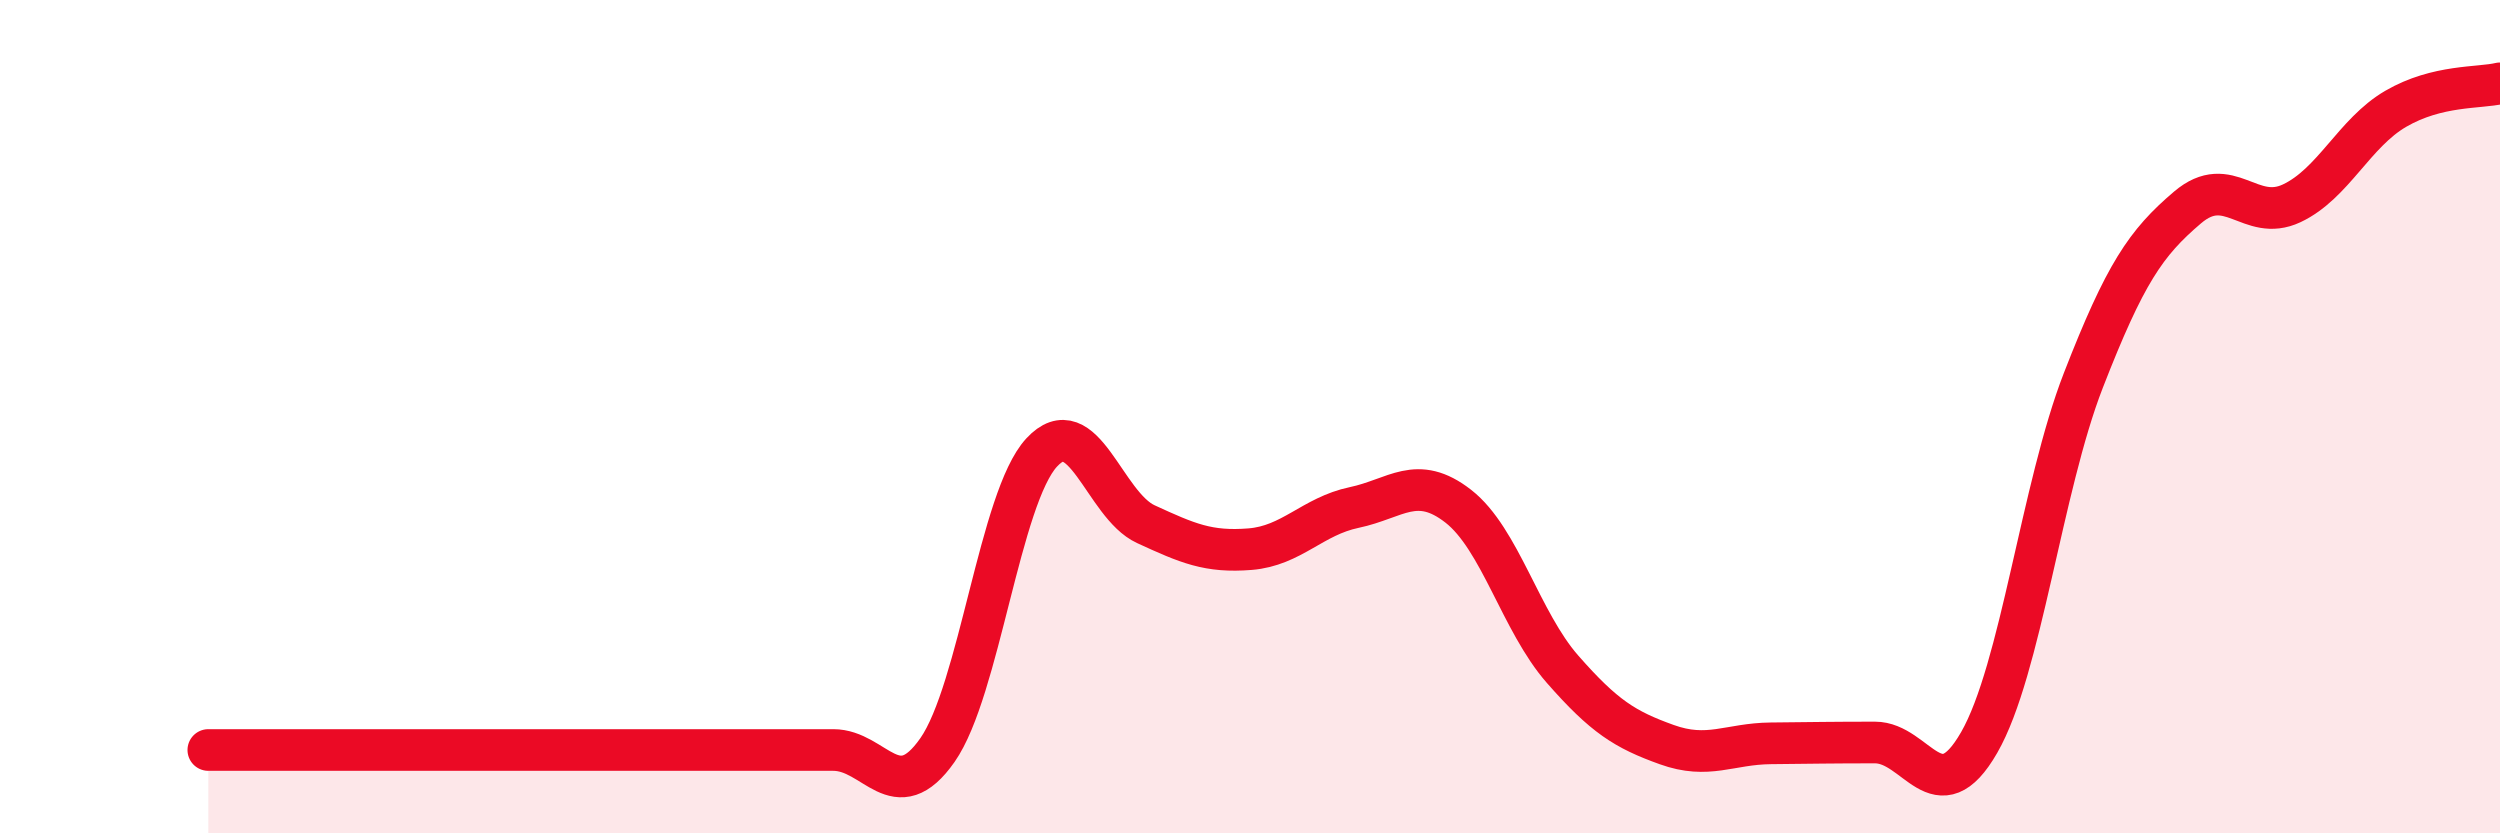
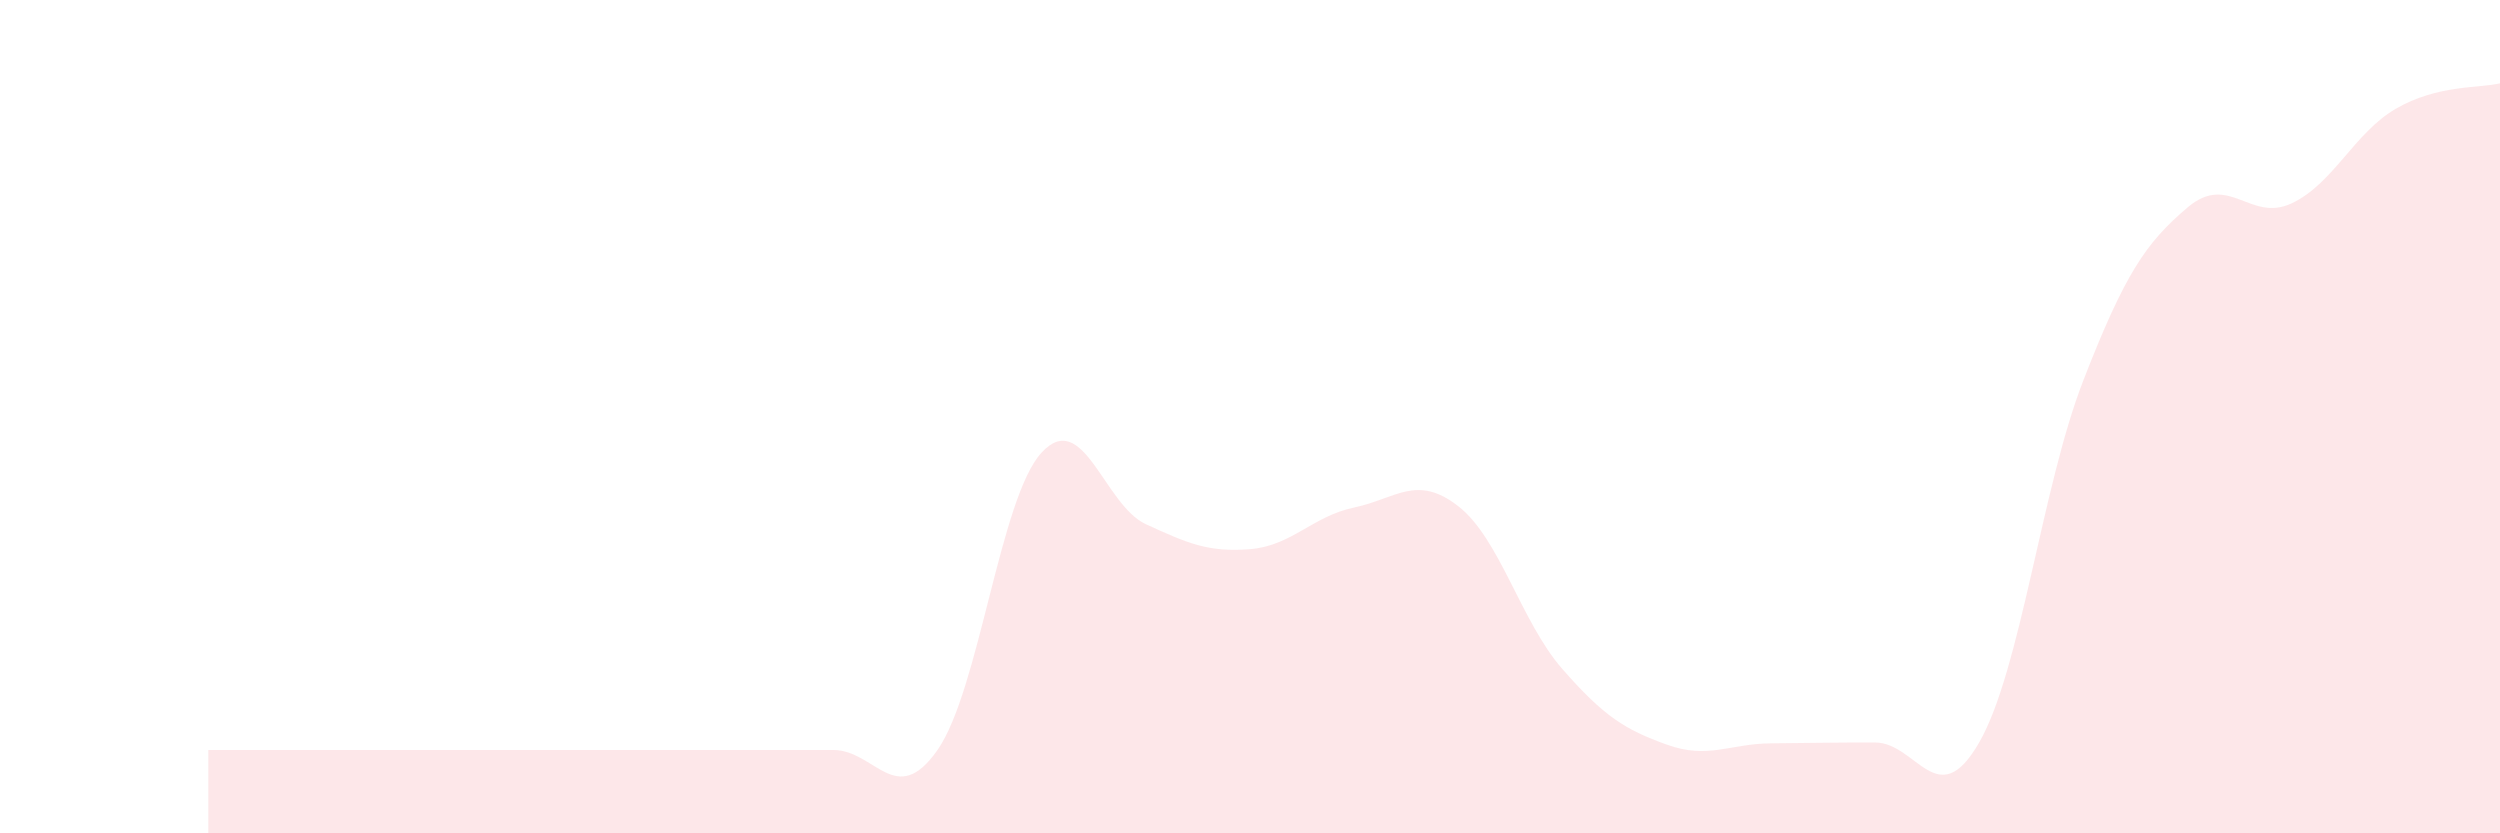
<svg xmlns="http://www.w3.org/2000/svg" width="60" height="20" viewBox="0 0 60 20">
  <path d="M 5,18 C 5.5,18 6.5,18 7.5,18 C 8.5,18 9,18 10,18 C 11,18 11.5,18 12.5,18 C 13.5,18 14,18 15,18 C 16,18 16.5,18 17.5,18 C 18.5,18 19,18 20,18 C 21,18 21.5,19.43 22.5,18 C 23.5,16.57 24,11.94 25,10.86 C 26,9.78 26.5,12.12 27.5,12.58 C 28.5,13.04 29,13.26 30,13.18 C 31,13.1 31.5,12.39 32.5,12.18 C 33.5,11.97 34,11.37 35,12.15 C 36,12.93 36.5,14.92 37.5,16.06 C 38.5,17.2 39,17.51 40,17.87 C 41,18.23 41.5,17.85 42.5,17.84 C 43.5,17.83 44,17.82 45,17.82 C 46,17.82 46.5,19.56 47.5,17.82 C 48.5,16.08 49,11.7 50,9.13 C 51,6.56 51.5,5.83 52.5,4.98 C 53.5,4.13 54,5.35 55,4.88 C 56,4.41 56.5,3.19 57.5,2.61 C 58.5,2.03 59.5,2.12 60,2L60 20L5 20Z" fill="#EB0A25" opacity="0.1" stroke-linecap="round" stroke-linejoin="round" />
-   <path d="M 5,18 C 5.5,18 6.5,18 7.5,18 C 8.5,18 9,18 10,18 C 11,18 11.5,18 12.5,18 C 13.5,18 14,18 15,18 C 16,18 16.5,18 17.5,18 C 18.5,18 19,18 20,18 C 21,18 21.5,19.43 22.5,18 C 23.5,16.57 24,11.94 25,10.86 C 26,9.78 26.5,12.12 27.5,12.58 C 28.5,13.04 29,13.26 30,13.18 C 31,13.1 31.5,12.39 32.5,12.18 C 33.5,11.97 34,11.37 35,12.15 C 36,12.93 36.5,14.92 37.5,16.06 C 38.5,17.2 39,17.51 40,17.87 C 41,18.23 41.5,17.85 42.5,17.84 C 43.5,17.83 44,17.82 45,17.82 C 46,17.82 46.5,19.56 47.5,17.82 C 48.5,16.08 49,11.7 50,9.13 C 51,6.56 51.5,5.83 52.5,4.98 C 53.5,4.13 54,5.35 55,4.88 C 56,4.41 56.5,3.19 57.5,2.61 C 58.5,2.03 59.5,2.12 60,2" stroke="#EB0A25" stroke-width="1" fill="none" stroke-linecap="round" stroke-linejoin="round" />
</svg>